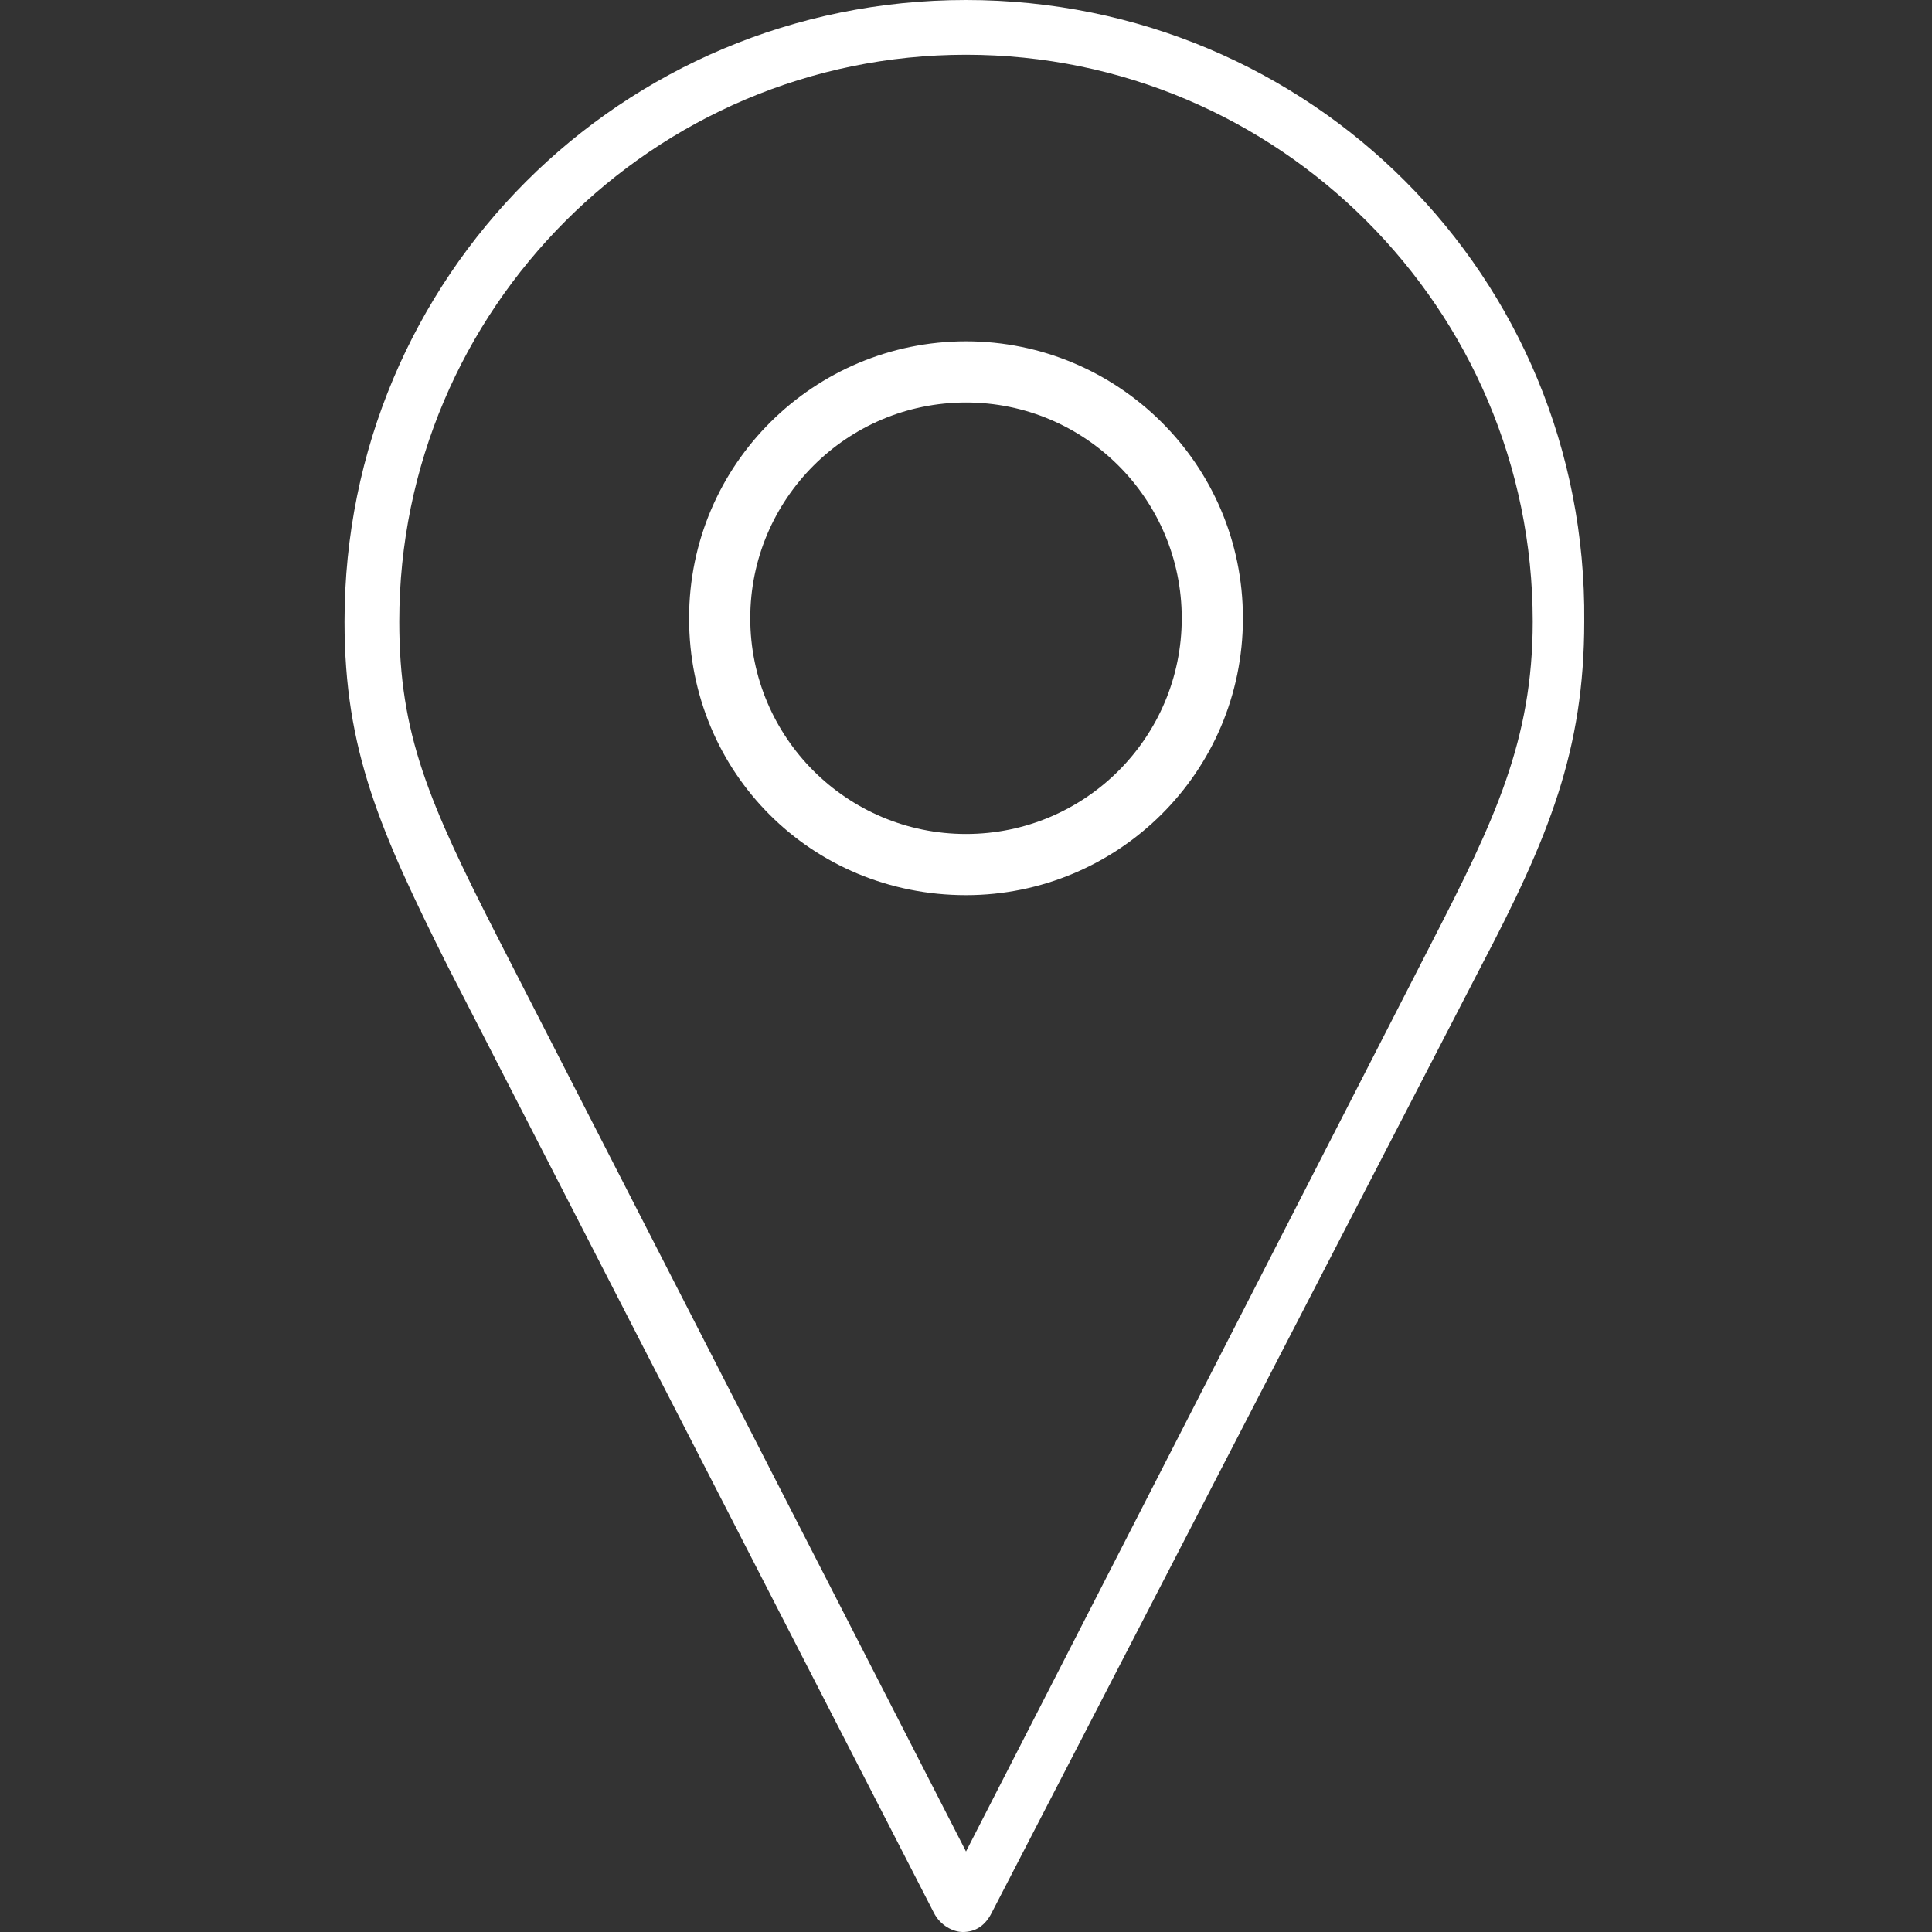
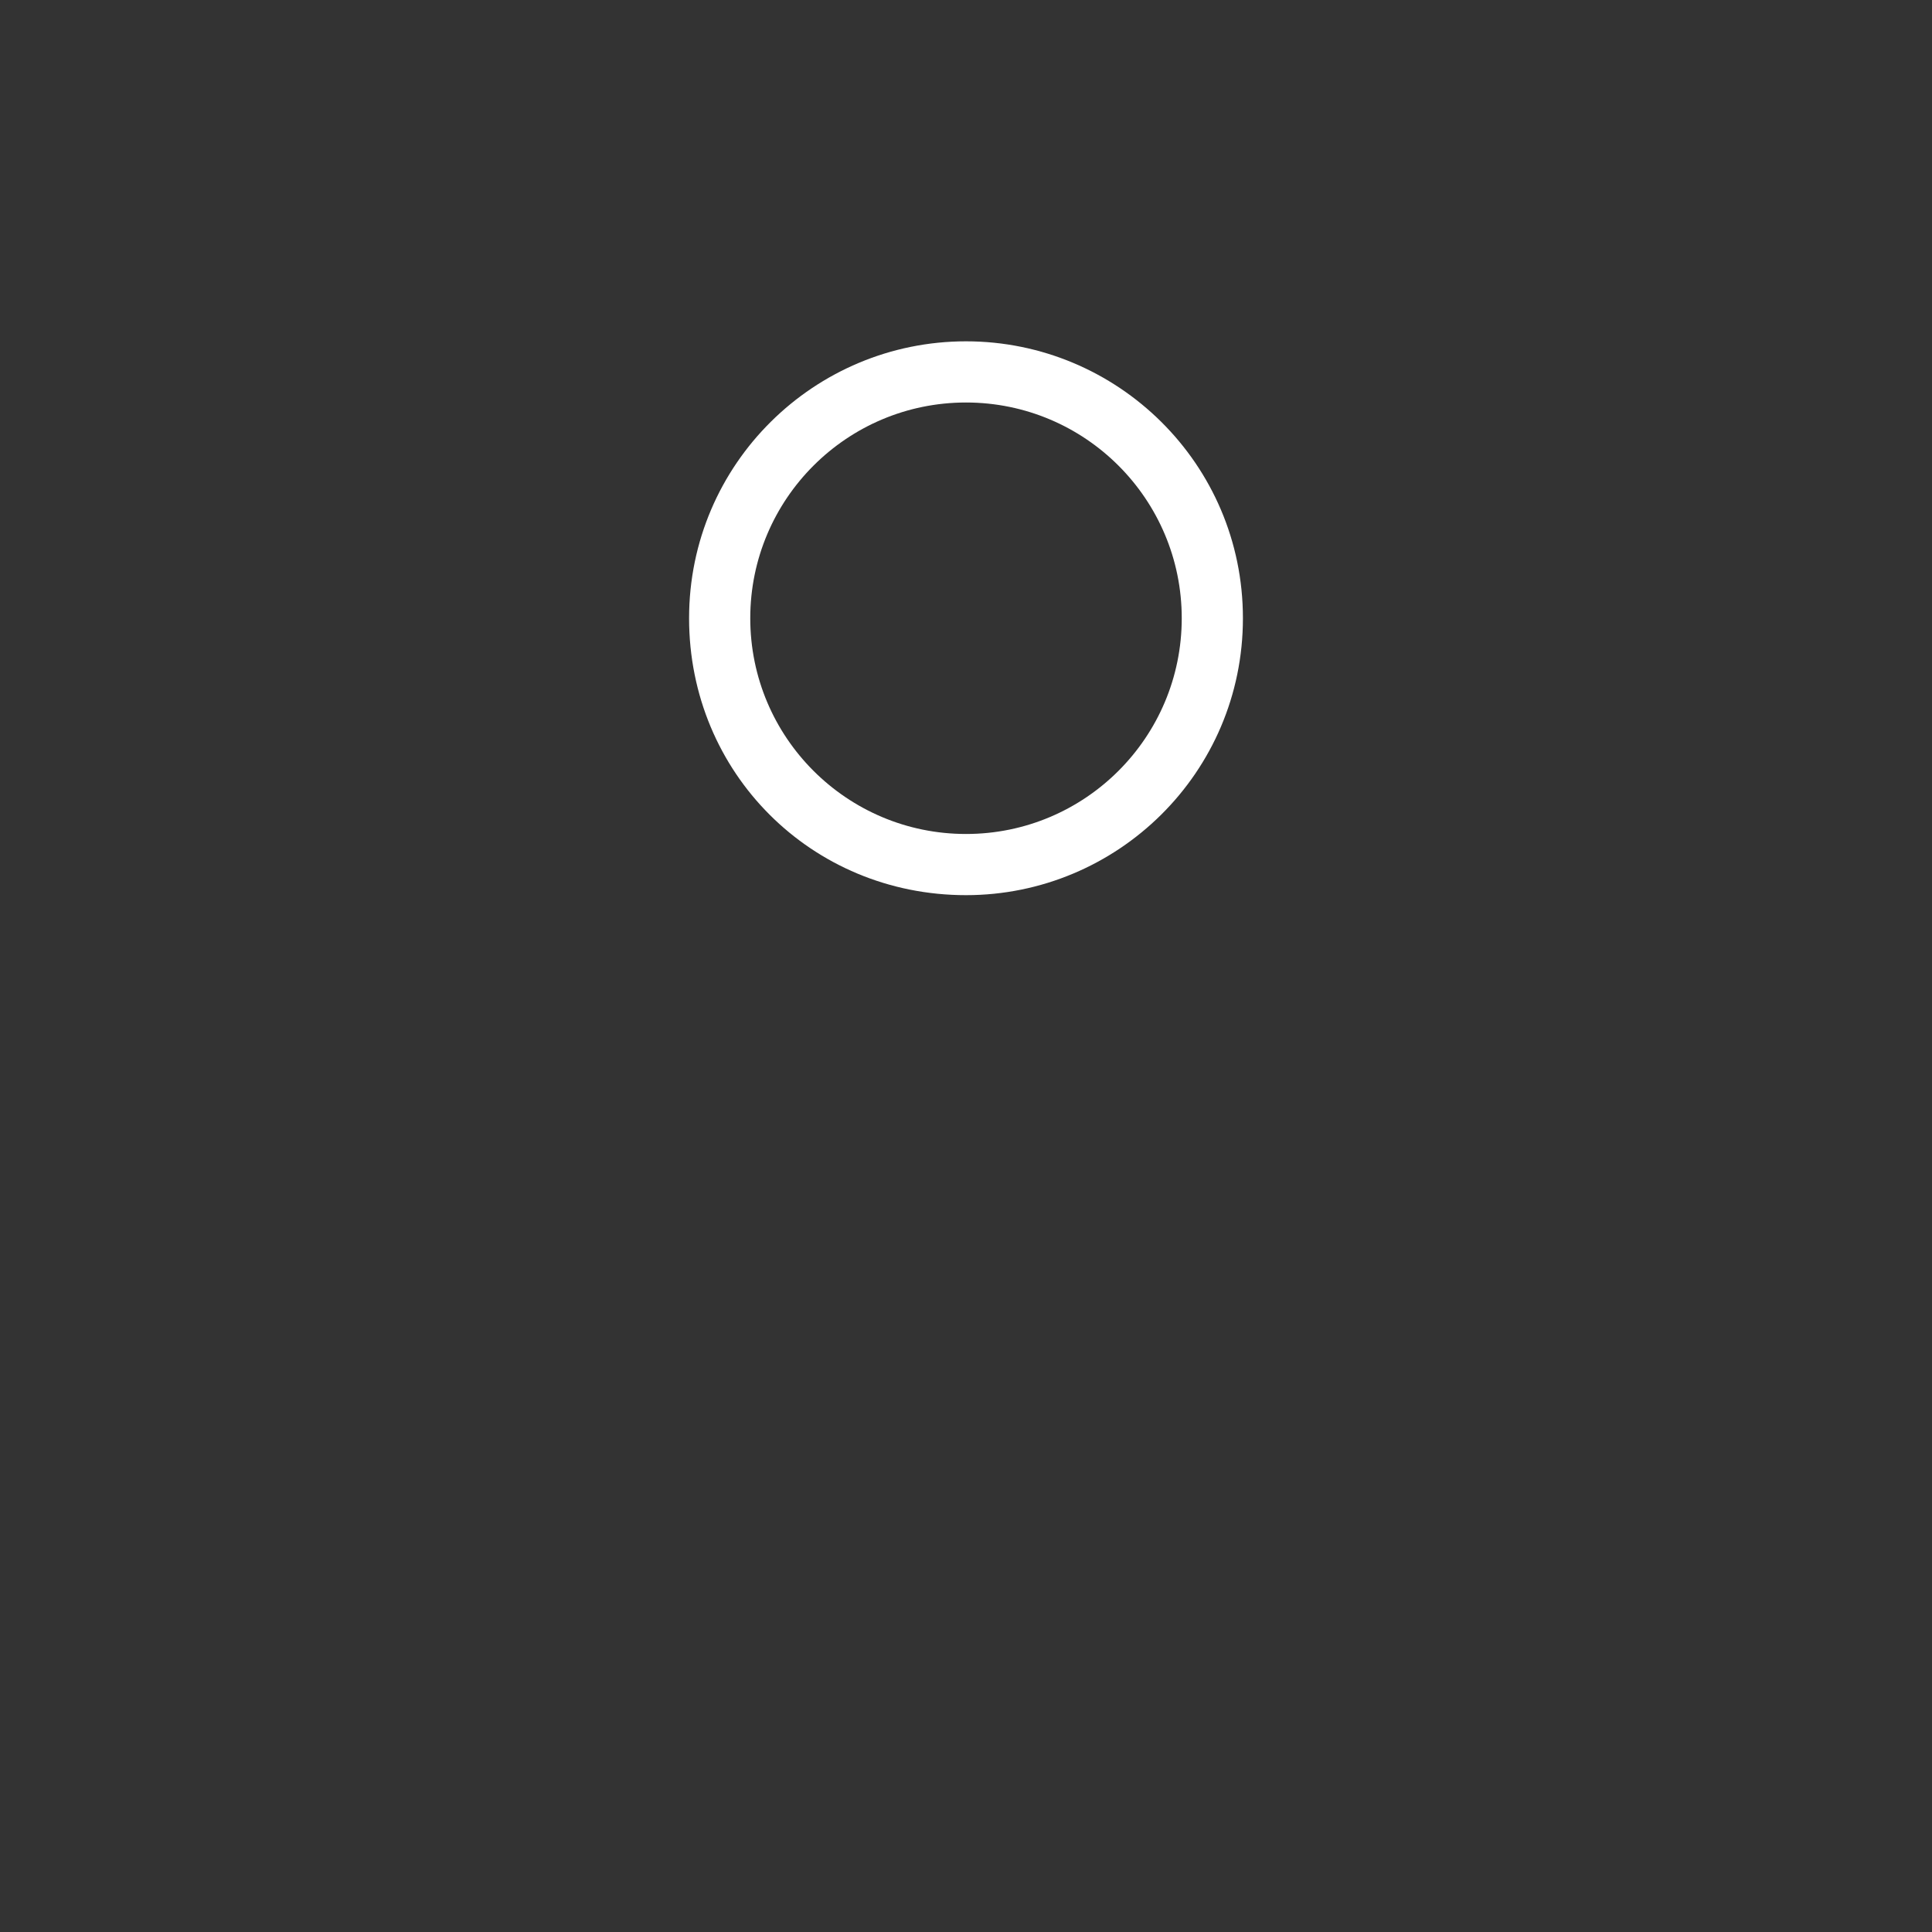
<svg xmlns="http://www.w3.org/2000/svg" version="1.1" x="0px" y="0px" viewBox="0 0 60 60" style="enable-background:new 0 0 60 60;" xml:space="preserve">
  <rect x="0" y="0" width="60" height="60" fill="#333333" stroke="none" />
  <style type="text/css">
	.st0{fill:#05141F;}
	.st1{fill:#FFFFFF;}
	.st2{fill-rule:evenodd;clip-rule:evenodd;fill:#05141F;}
	.st3{fill-rule:evenodd;clip-rule:evenodd;fill:#FFFFFF;}
	.st4{display:none;}
	.st5{display:inline;fill:#FFFFFF;}
	.st6{display:inline;}
</style>
  <g id="Ebene_1">
    <g>
-       <path class="st1" d="M30,1.7c9.7,0,17.6,7.9,17.6,17.6c0,3.7-1.2,6.2-3.1,9.9L30,57.5L15.5,29.2c-2.2-4.3-3.1-6.4-3.1-9.9    C12.4,9.6,20.3,1.7,30,1.7 M30,0C19.3,0,10.7,8.6,10.7,19.3c0,4,1.1,6.5,3.2,10.7l15.1,29.4c0.2,0.4,0.6,0.6,0.9,0.6    c0.4,0,0.7-0.2,0.9-0.6L46,30c2.1-4,3.2-6.7,3.2-10.7C49.3,8.6,40.7,0,30,0L30,0z" />
      <path class="st1" d="M30,12.5c3.7,0,6.7,3,6.7,6.7s-3,6.7-6.7,6.7s-6.7-3-6.7-6.7S26.3,12.5,30,12.5 M30,10.6    c-4.7,0-8.6,3.8-8.6,8.6s3.8,8.6,8.6,8.6c4.7,0,8.6-3.8,8.6-8.6S34.7,10.6,30,10.6L30,10.6z" />
    </g>
  </g>
  <g id="outline" class="st4">
</g>
</svg>